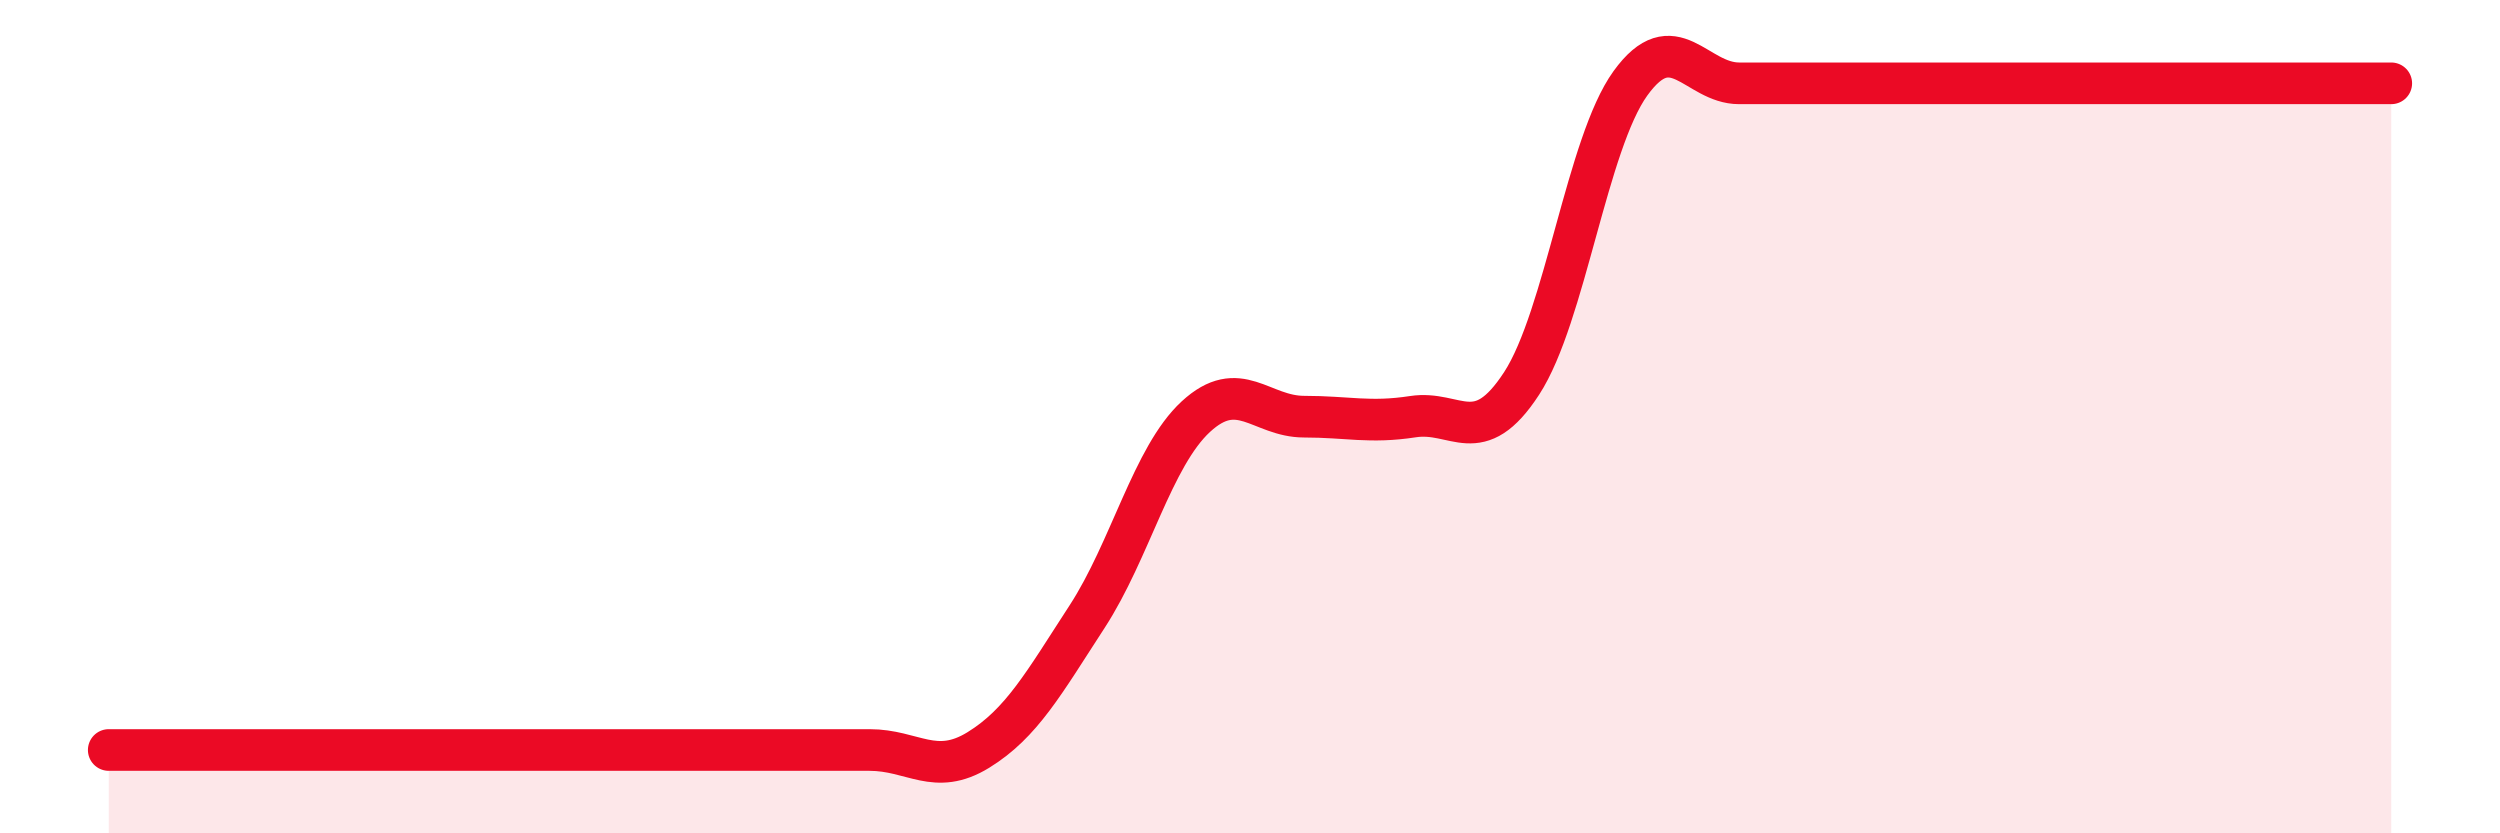
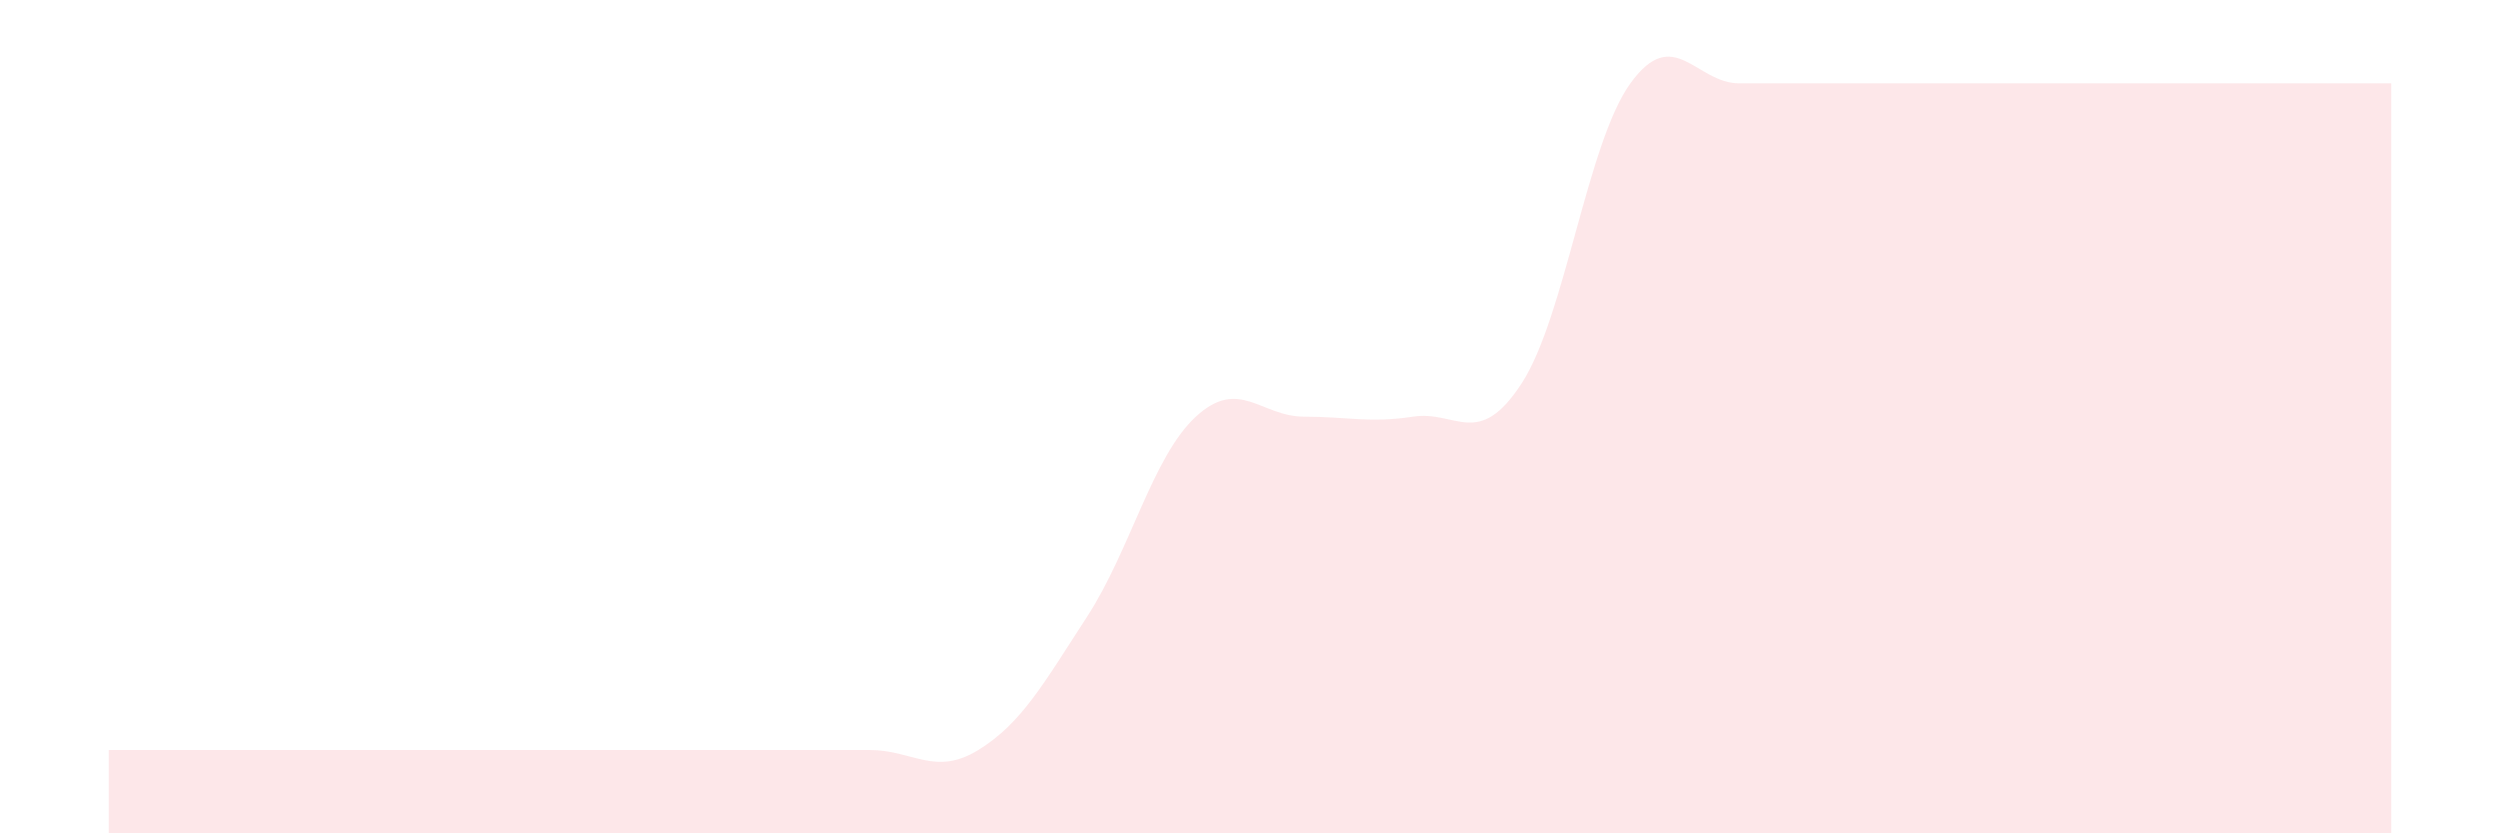
<svg xmlns="http://www.w3.org/2000/svg" width="60" height="20" viewBox="0 0 60 20">
  <path d="M 2.61,18 C 3.13,18 4.18,18 5.22,18 C 6.26,18 6.79,18 7.83,18 C 8.87,18 9.39,18 10.43,18 C 11.47,18 12,18 13.04,18 C 14.08,18 14.61,18 15.65,18 C 16.69,18 17.22,18 18.26,18 C 19.3,18 19.83,18 20.87,18 C 21.91,18 22.44,18.64 23.48,18 C 24.52,17.36 25.05,16.4 26.09,14.8 C 27.13,13.2 27.66,10.96 28.7,10 C 29.74,9.04 30.26,10 31.3,10 C 32.34,10 32.87,10.16 33.91,10 C 34.95,9.84 35.48,10.8 36.52,9.2 C 37.56,7.6 38.09,3.44 39.13,2 C 40.17,0.56 40.7,2 41.74,2 C 42.78,2 43.31,2 44.35,2 C 45.39,2 44.87,2 46.96,2 C 49.05,2 52.69,2 54.78,2 C 56.87,2 56.87,2 57.39,2L57.39 20L2.61 20Z" fill="#EB0A25" opacity="0.1" stroke-linecap="round" stroke-linejoin="round" />
-   <path d="M 2.61,18 C 3.13,18 4.18,18 5.22,18 C 6.26,18 6.79,18 7.83,18 C 8.87,18 9.39,18 10.43,18 C 11.47,18 12,18 13.04,18 C 14.08,18 14.61,18 15.65,18 C 16.69,18 17.22,18 18.26,18 C 19.3,18 19.83,18 20.87,18 C 21.91,18 22.44,18.64 23.48,18 C 24.52,17.36 25.05,16.4 26.09,14.8 C 27.13,13.2 27.66,10.96 28.7,10 C 29.74,9.04 30.26,10 31.3,10 C 32.34,10 32.87,10.16 33.91,10 C 34.95,9.84 35.48,10.8 36.52,9.2 C 37.56,7.6 38.09,3.44 39.13,2 C 40.17,0.56 40.7,2 41.74,2 C 42.78,2 43.31,2 44.35,2 C 45.39,2 44.87,2 46.96,2 C 49.05,2 52.69,2 54.78,2 C 56.87,2 56.87,2 57.39,2" stroke="#EB0A25" stroke-width="1" fill="none" stroke-linecap="round" stroke-linejoin="round" />
</svg>